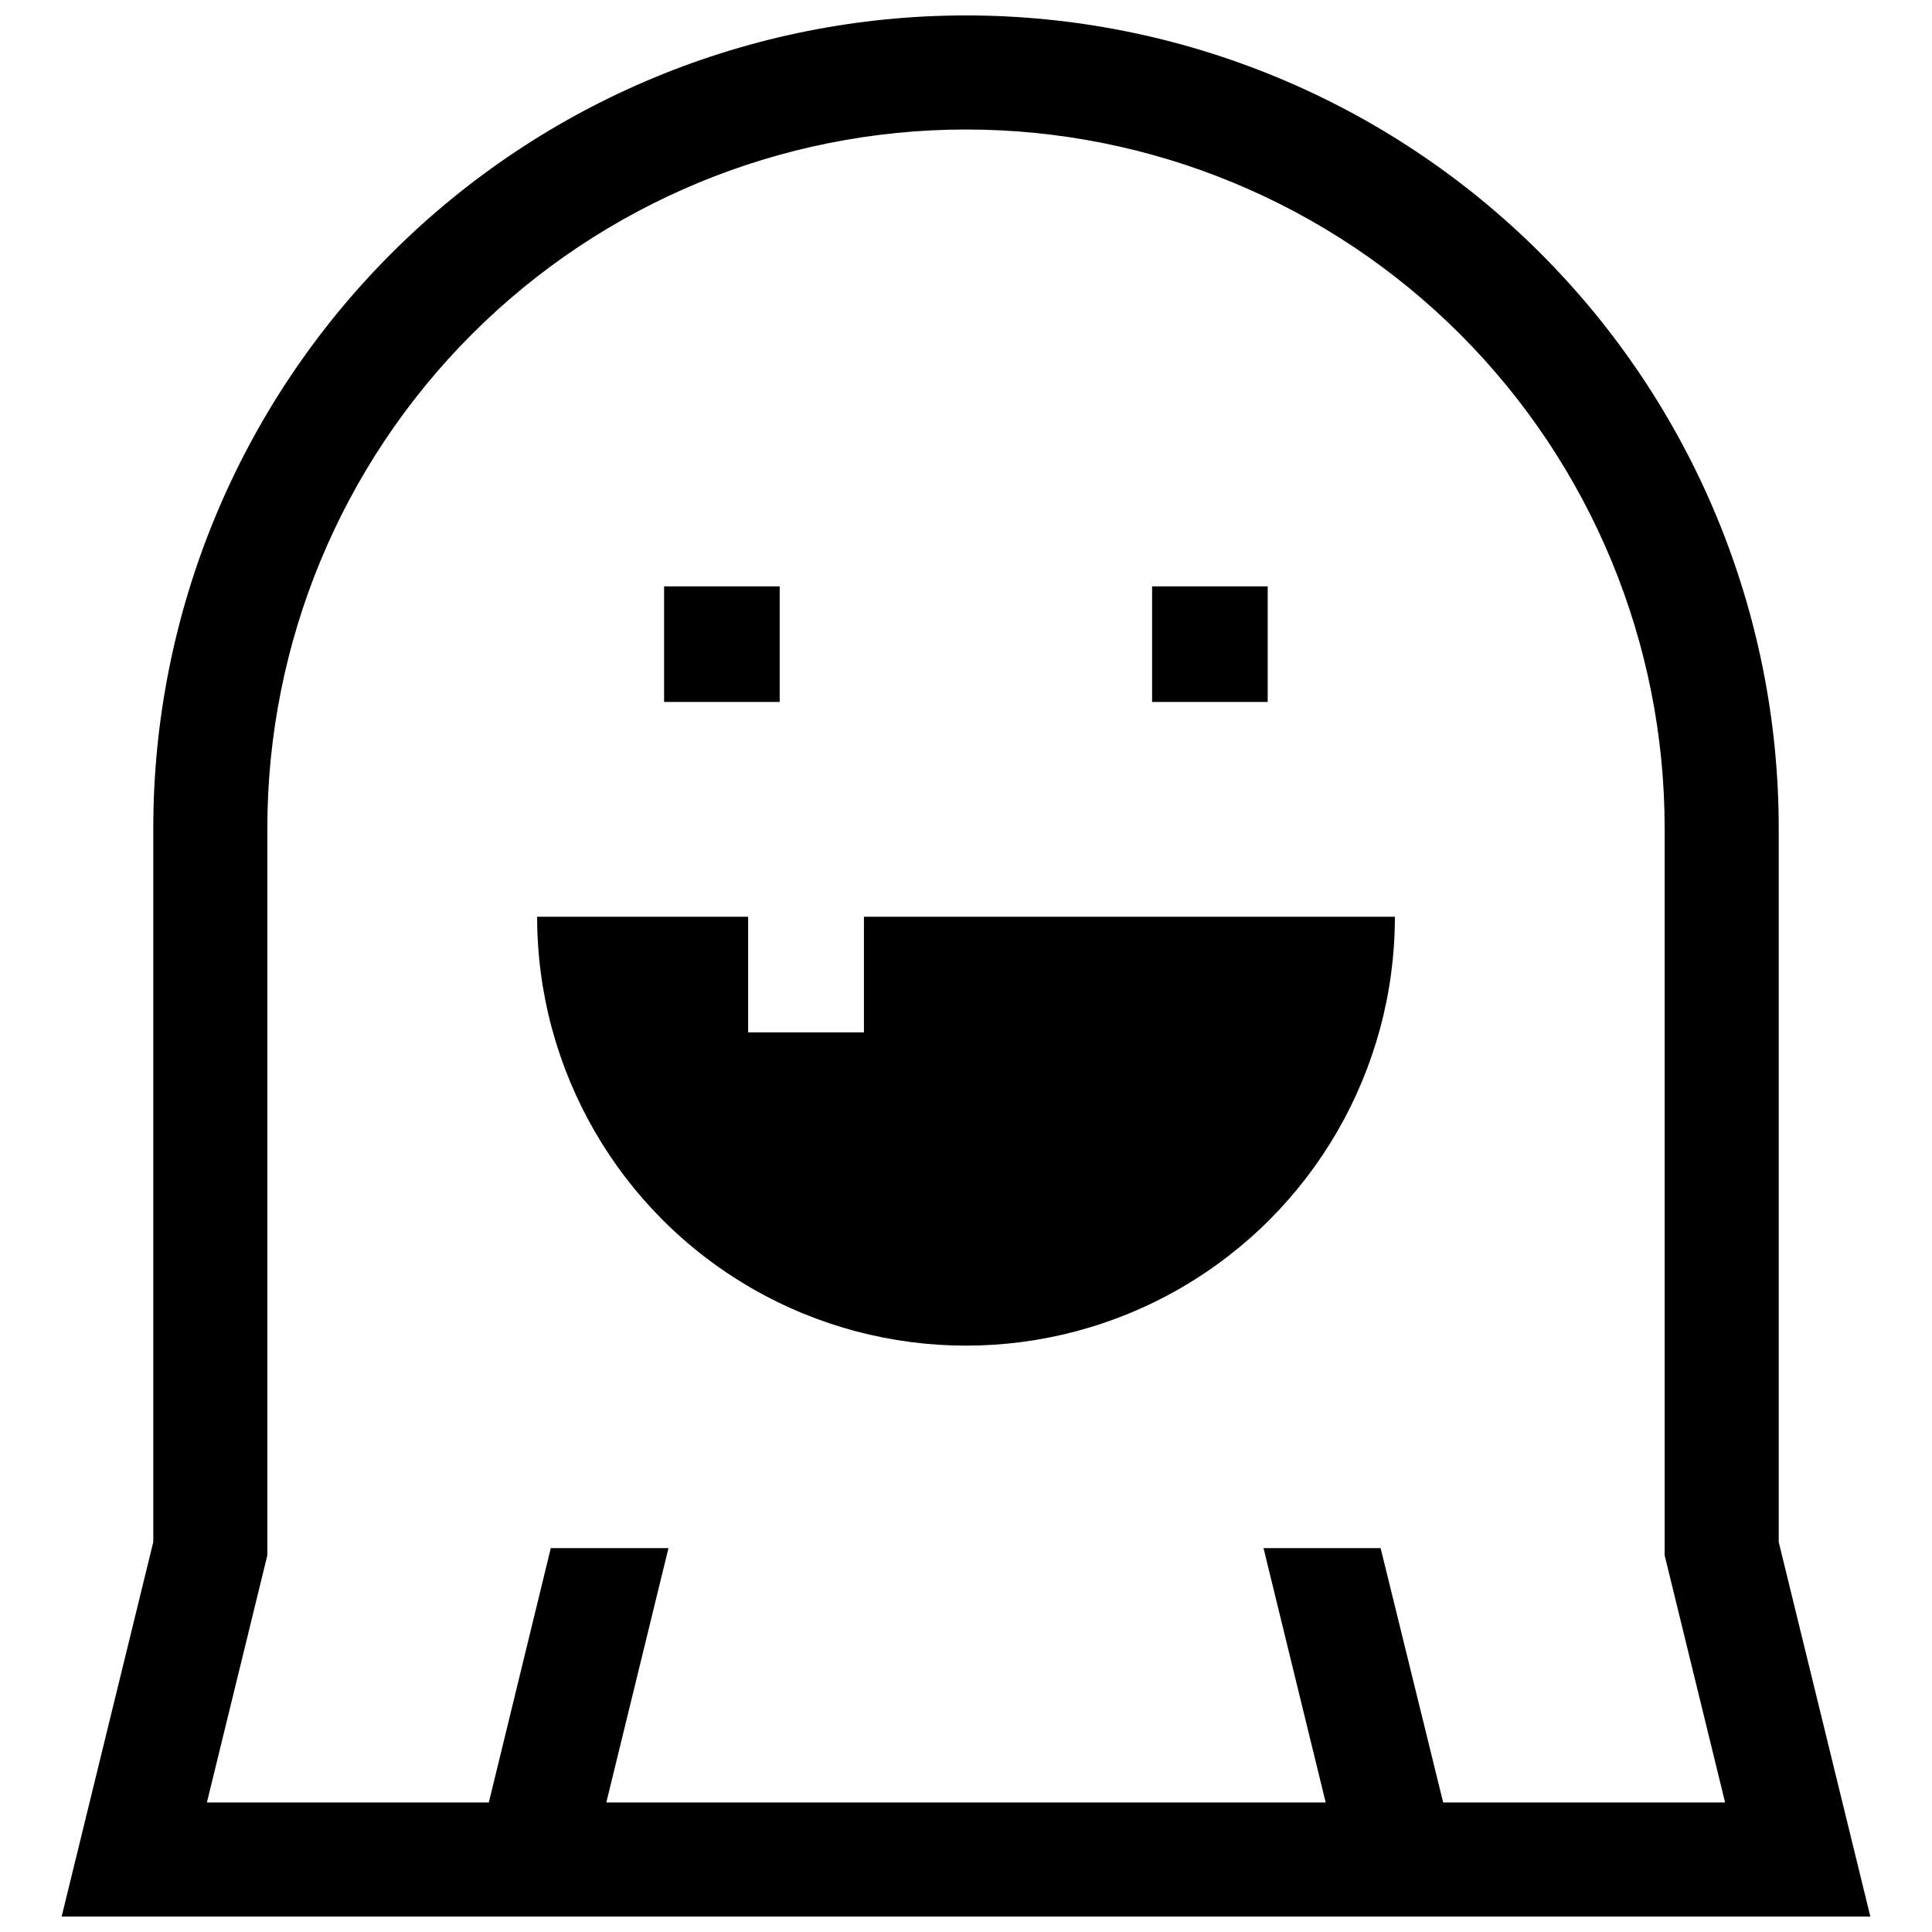
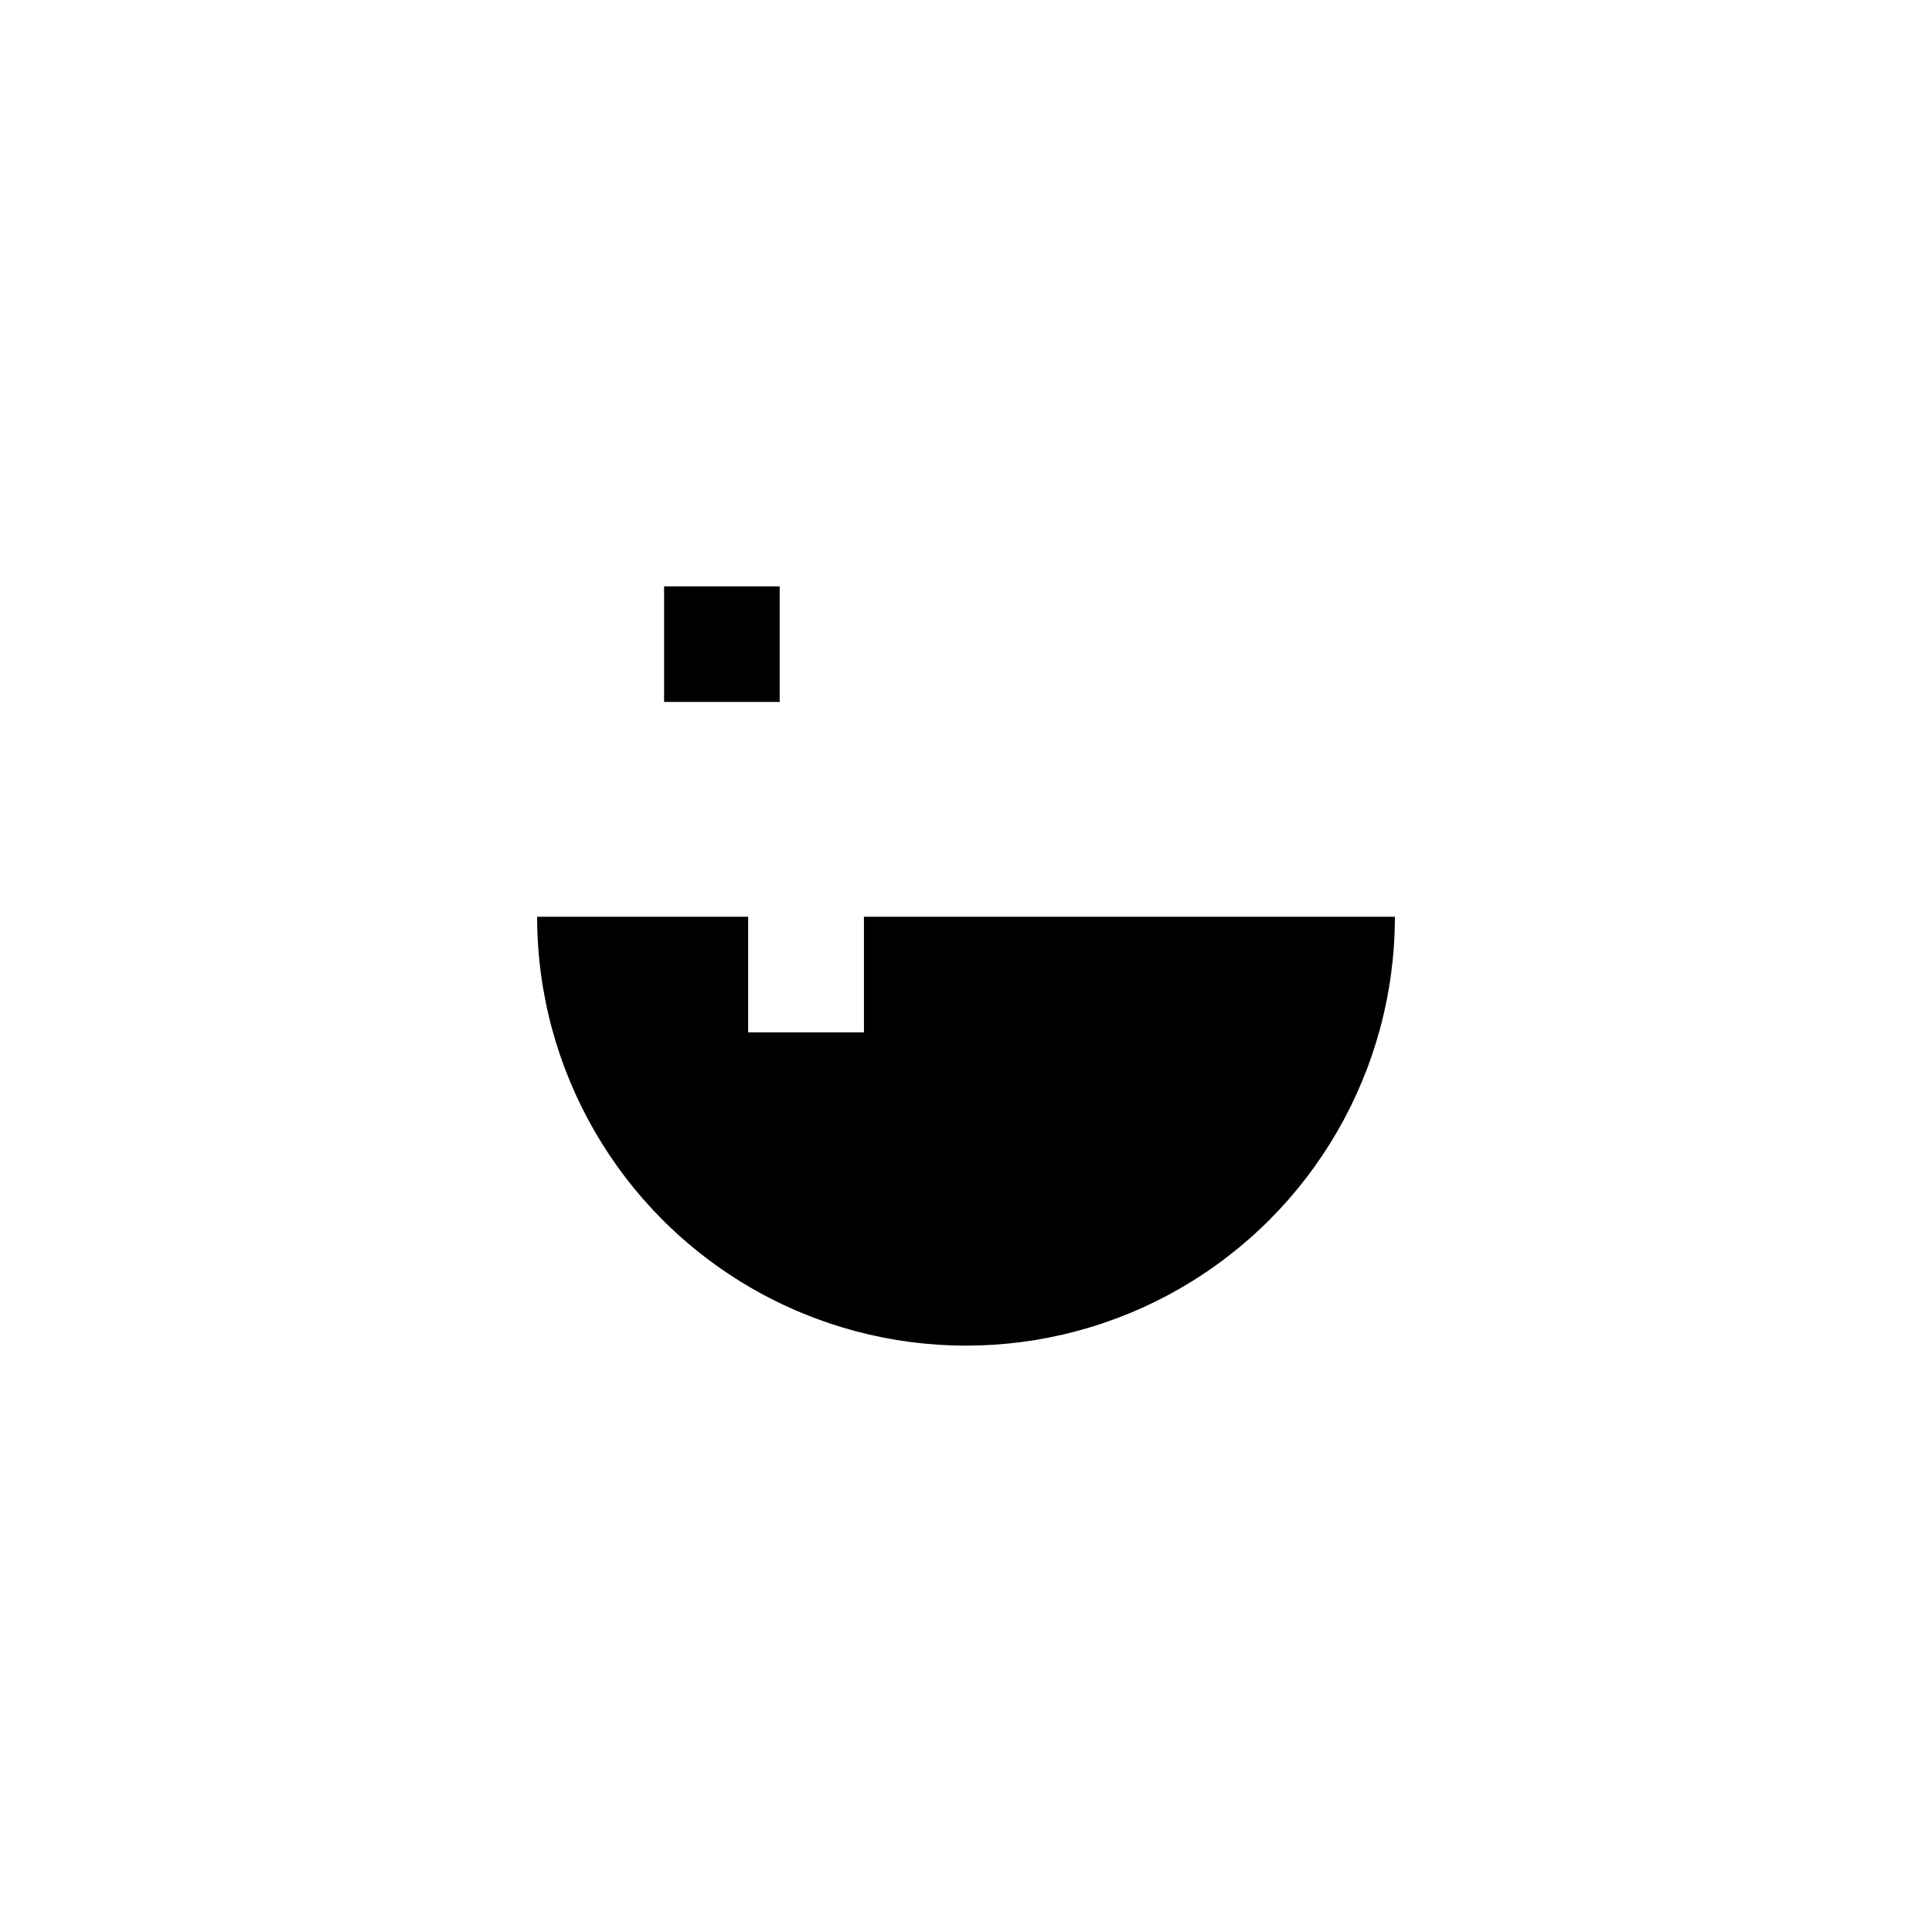
<svg xmlns="http://www.w3.org/2000/svg" width="800px" height="800px" version="1.1" viewBox="144 144 512 512">
  <defs>
    <clipPath id="a">
-       <path d="m160 148.09h480v503.81h-480z" />
+       <path d="m160 148.09v503.81h-480z" />
    </clipPath>
  </defs>
  <path d="m319.99 299.39h30.633v30.633h-30.633z" />
-   <path d="m449.32 299.39h30.633v30.633h-30.633z" />
  <path d="m372.95 417.58h-30.684v-30.633h-55.922c0 40.605 21.664 78.129 56.828 98.434 35.168 20.301 78.492 20.301 113.66 0 35.168-20.305 56.828-57.828 56.828-98.434h-140.71z" />
  <g clip-path="url(#a)">
    <path d="m615.38 552.65v-189.18c0-57.121-22.695-111.91-63.086-152.3s-95.172-63.082-152.29-63.082c-57.125 0-111.91 22.691-152.3 63.082s-63.082 95.176-63.082 152.3v189.18l-24.285 99.25h479.32zm-88.926 69.023-16.574-67.41h-31.035l16.477 67.41h-190.64l16.473-67.41h-31.188l-16.422 67.41h-74.715l16.02-65.496v-192.71c0-49.105 19.508-96.199 54.23-130.92 34.723-34.723 81.816-54.227 130.92-54.227 49.102 0 96.195 19.504 130.92 54.227 34.723 34.723 54.23 81.816 54.23 130.92v192.71l16.02 65.496z" />
  </g>
</svg>